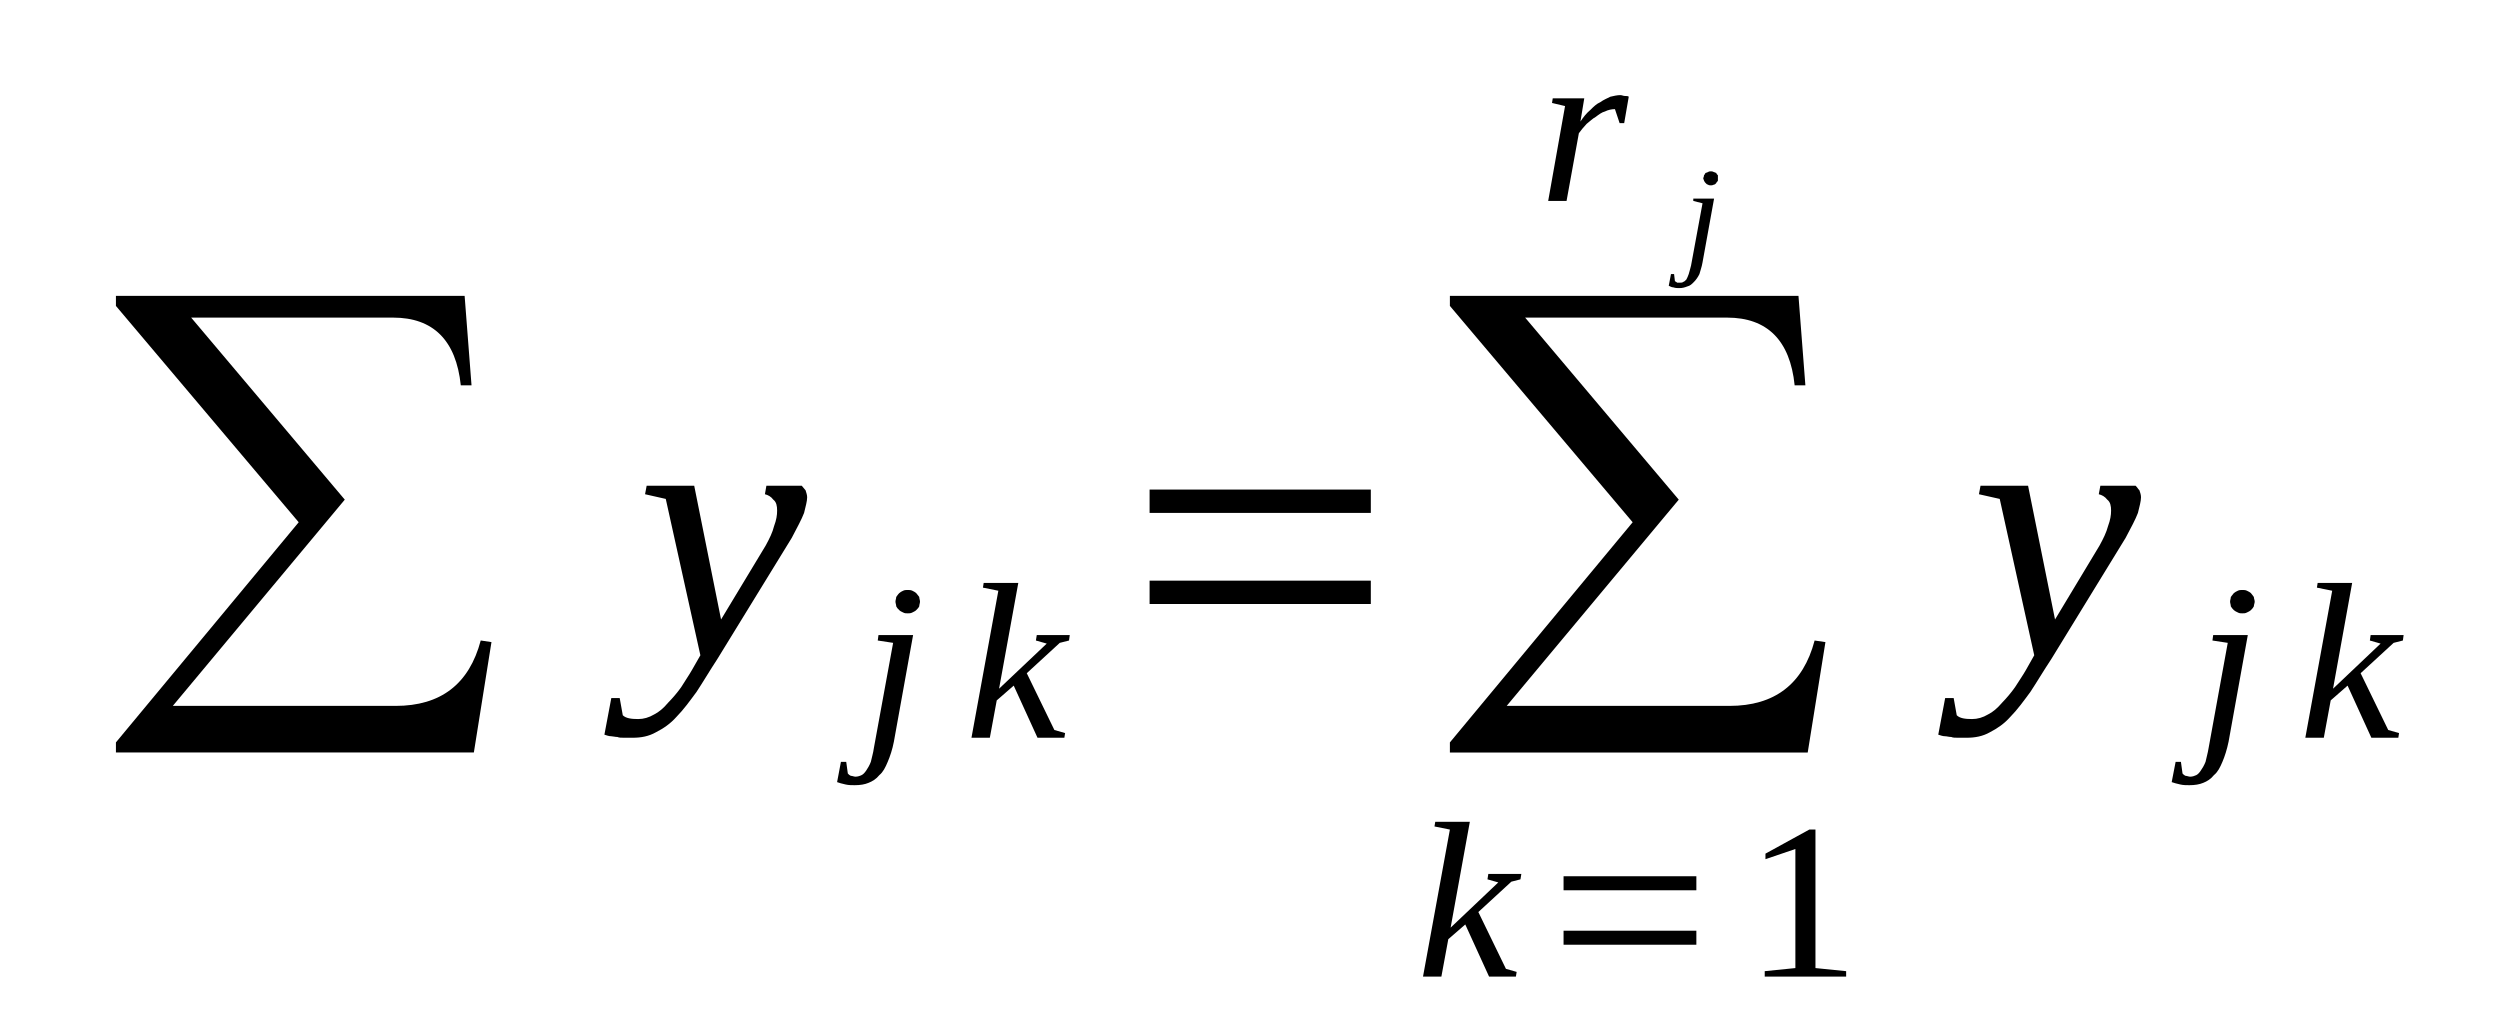
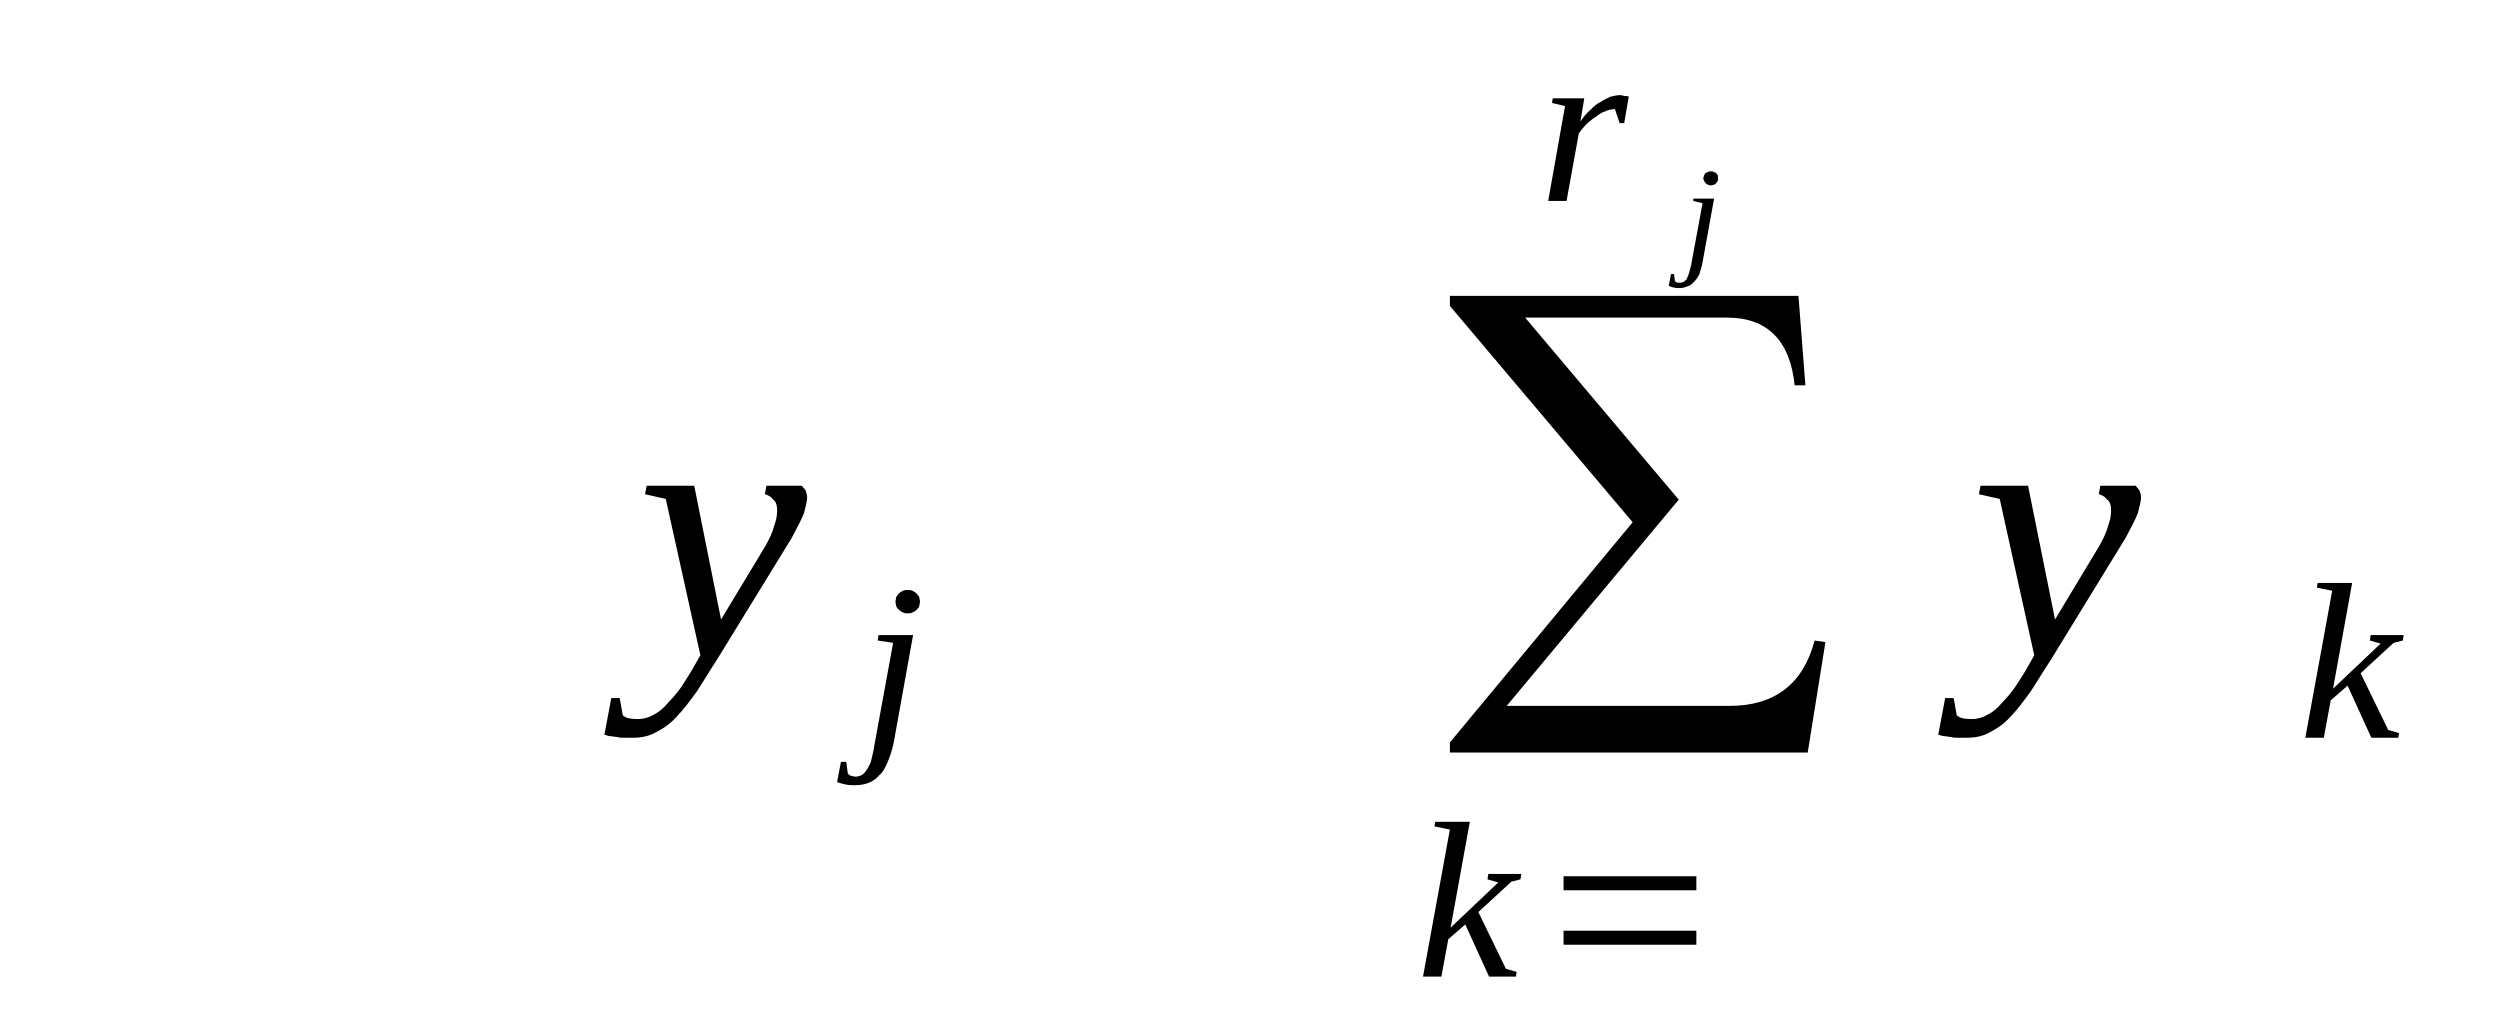
<svg xmlns="http://www.w3.org/2000/svg" height="38pt" version="1.1" viewBox="0 -38 92 38" width="92pt">
  <defs>
    <clipPath id="clip1">
      <path clip-rule="evenodd" d="M0 -37.992H91.958V-0.029H0V-37.992" />
    </clipPath>
  </defs>
  <g id="page1">
    <g>
-       <path clip-path="url(#clip1)" d="M17.438 -10.309H4.266V-10.68L10.992 -18.781L4.266 -26.742V-27.113H17.098L17.352 -23.82H16.957C16.785 -25.48 15.938 -26.312 14.469 -26.312H7.035L12.688 -19.613L6.359 -12.023H14.555C16.223 -12.023 17.266 -12.828 17.691 -14.43L18.086 -14.371L17.438 -10.309Z" fill-rule="evenodd" />
      <path clip-path="url(#clip1)" d="M23.797 -20.125H25.547L26.535 -15.203L28.176 -17.922C28.317 -18.179 28.43 -18.41 28.485 -18.636C28.571 -18.867 28.598 -19.039 28.598 -19.211C28.598 -19.382 28.571 -19.527 28.457 -19.613C28.375 -19.726 28.262 -19.785 28.149 -19.812L28.203 -20.125H29.504C29.559 -20.07 29.59 -20.011 29.645 -19.957C29.672 -19.871 29.703 -19.785 29.703 -19.699C29.703 -19.554 29.645 -19.355 29.59 -19.125C29.504 -18.894 29.332 -18.582 29.137 -18.207L26.395 -13.742C26.113 -13.312 25.86 -12.882 25.633 -12.539C25.379 -12.195 25.153 -11.882 24.899 -11.625C24.672 -11.367 24.418 -11.195 24.133 -11.05C23.879 -10.906 23.598 -10.851 23.285 -10.851C23.145 -10.851 23.059 -10.851 22.977 -10.851C22.863 -10.851 22.778 -10.851 22.723 -10.879C22.637 -10.879 22.551 -10.906 22.496 -10.906C22.41 -10.906 22.325 -10.937 22.242 -10.964L22.496 -12.312H22.805L22.918 -11.679C23.032 -11.566 23.231 -11.539 23.485 -11.539C23.684 -11.539 23.879 -11.593 24.078 -11.711C24.246 -11.796 24.418 -11.937 24.586 -12.14C24.754 -12.312 24.926 -12.511 25.067 -12.711C25.207 -12.941 25.348 -13.14 25.461 -13.339L25.774 -13.886L24.5 -19.64L23.738 -19.812L23.797 -20.125Z" fill-rule="evenodd" />
      <path clip-path="url(#clip1)" d="M32.895 -10.707C32.84 -10.421 32.754 -10.164 32.668 -9.964C32.582 -9.761 32.5 -9.589 32.36 -9.476C32.246 -9.332 32.102 -9.246 31.961 -9.191C31.821 -9.132 31.653 -9.105 31.453 -9.105C31.34 -9.105 31.227 -9.105 31.113 -9.132C30.973 -9.16 30.887 -9.191 30.805 -9.218L30.946 -9.964H31.141L31.2 -9.535C31.227 -9.504 31.254 -9.476 31.313 -9.449C31.367 -9.449 31.426 -9.418 31.481 -9.418C31.567 -9.418 31.653 -9.449 31.707 -9.476C31.766 -9.504 31.821 -9.562 31.879 -9.648C31.934 -9.734 31.992 -9.82 32.047 -9.964C32.075 -10.105 32.133 -10.277 32.16 -10.48L32.867 -14.343L32.301 -14.429L32.328 -14.629H33.602L32.895 -10.707ZM33.856 -15.859C33.856 -15.804 33.828 -15.746 33.828 -15.687C33.801 -15.632 33.77 -15.601 33.715 -15.546C33.688 -15.515 33.629 -15.488 33.575 -15.461C33.516 -15.429 33.461 -15.429 33.403 -15.429C33.348 -15.429 33.289 -15.429 33.235 -15.461C33.176 -15.488 33.121 -15.515 33.094 -15.546C33.035 -15.601 33.008 -15.632 32.981 -15.687C32.981 -15.746 32.953 -15.804 32.953 -15.859C32.953 -15.918 32.981 -15.976 32.981 -16.031C33.008 -16.062 33.035 -16.117 33.094 -16.175C33.121 -16.203 33.176 -16.234 33.235 -16.261C33.289 -16.289 33.348 -16.289 33.403 -16.289C33.461 -16.289 33.516 -16.289 33.575 -16.261C33.629 -16.234 33.688 -16.203 33.715 -16.175C33.77 -16.117 33.801 -16.062 33.828 -16.031C33.828 -15.976 33.856 -15.918 33.856 -15.859Z" fill-rule="evenodd" />
-       <path clip-path="url(#clip1)" d="M36.739 -16.261L36.172 -16.375L36.199 -16.547H37.473L36.766 -12.656L38.52 -14.316L38.121 -14.429L38.153 -14.629H39.367L39.34 -14.429L39 -14.343L37.785 -13.226L38.801 -11.136L39.196 -11.023L39.168 -10.851H38.18L37.305 -12.769L36.68 -12.226L36.426 -10.851H35.75L36.739 -16.261Z" fill-rule="evenodd" />
-       <path clip-path="url(#clip1)" d="M42.305 -15.773V-16.632H50.446V-15.773H42.305ZM42.305 -19.125V-19.984H50.446V-19.125H42.305Z" fill-rule="evenodd" />
      <path clip-path="url(#clip1)" d="M66.524 -10.308H53.356V-10.679L60.082 -18.781L53.356 -26.742V-27.113H66.184L66.438 -23.82H66.043C65.875 -25.48 65.028 -26.312 63.559 -26.312H56.125L61.778 -19.613L55.446 -12.023H63.641C65.309 -12.023 66.356 -12.828 66.778 -14.429L67.176 -14.371L66.524 -10.308Z" fill-rule="evenodd" />
      <path clip-path="url(#clip1)" d="M53.356 -7.472L52.789 -7.586L52.817 -7.757H54.09L53.383 -3.863L55.137 -5.527L54.739 -5.64L54.77 -5.839H55.985L55.953 -5.64L55.617 -5.554L54.403 -4.437L55.418 -2.347L55.813 -2.234L55.785 -2.062H54.797L53.922 -3.98L53.297 -3.437L53.043 -2.062H52.367L53.356 -7.472Z" fill-rule="evenodd" />
      <path clip-path="url(#clip1)" d="M57.539 -3.234V-3.75H62.426V-3.234H57.539ZM57.539 -5.238V-5.754H62.426V-5.238H57.539Z" fill-rule="evenodd" />
-       <path clip-path="url(#clip1)" d="M66.809 -2.375L67.938 -2.261V-2.062H64.942V-2.261L66.07 -2.375V-6.757L64.969 -6.382V-6.586L66.582 -7.472H66.809V-2.375Z" fill-rule="evenodd" />
      <path clip-path="url(#clip1)" d="M59.629 -34.5C59.684 -34.5 59.742 -34.468 59.797 -34.468C59.856 -34.468 59.91 -34.468 59.938 -34.441L59.77 -33.468H59.602L59.43 -33.984C59.317 -33.984 59.176 -33.957 59.063 -33.898C58.95 -33.871 58.836 -33.785 58.723 -33.699C58.61 -33.64 58.5 -33.527 58.387 -33.441C58.274 -33.324 58.188 -33.211 58.102 -33.097L57.649 -30.605H56.973L57.594 -34.097L57.114 -34.211L57.141 -34.382H58.301L58.16 -33.527C58.274 -33.699 58.387 -33.84 58.528 -33.957C58.641 -34.07 58.754 -34.183 58.895 -34.242C59.008 -34.328 59.149 -34.382 59.262 -34.441C59.375 -34.468 59.516 -34.5 59.629 -34.5Z" fill-rule="evenodd" />
      <path clip-path="url(#clip1)" d="M62.653 -28.343C62.625 -28.172 62.567 -28.027 62.539 -27.914C62.485 -27.8 62.399 -27.683 62.34 -27.628C62.258 -27.543 62.199 -27.484 62.086 -27.457C62.004 -27.425 61.918 -27.398 61.805 -27.398C61.719 -27.398 61.664 -27.398 61.578 -27.425C61.524 -27.425 61.465 -27.457 61.41 -27.484L61.492 -27.914H61.606L61.637 -27.656C61.664 -27.628 61.692 -27.628 61.719 -27.597C61.75 -27.597 61.778 -27.597 61.805 -27.597C61.86 -27.597 61.918 -27.597 61.946 -27.628C61.973 -27.628 62.032 -27.683 62.059 -27.715C62.086 -27.769 62.117 -27.828 62.145 -27.914S62.199 -28.113 62.231 -28.23L62.653 -30.519L62.313 -30.605V-30.691H63.078L62.653 -28.343ZM63.219 -31.437C63.219 -31.406 63.219 -31.378 63.219 -31.351C63.188 -31.293 63.16 -31.293 63.16 -31.265C63.133 -31.234 63.106 -31.207 63.078 -31.207C63.02 -31.179 62.992 -31.179 62.965 -31.179C62.934 -31.179 62.879 -31.179 62.852 -31.207C62.821 -31.207 62.793 -31.234 62.766 -31.265C62.739 -31.293 62.739 -31.293 62.707 -31.351C62.707 -31.378 62.68 -31.406 62.68 -31.437C62.68 -31.465 62.707 -31.492 62.707 -31.55C62.739 -31.578 62.739 -31.609 62.766 -31.636C62.793 -31.636 62.821 -31.664 62.852 -31.664C62.879 -31.695 62.934 -31.695 62.965 -31.695C62.992 -31.695 63.02 -31.695 63.078 -31.664C63.106 -31.664 63.133 -31.636 63.16 -31.636C63.16 -31.609 63.188 -31.578 63.219 -31.55C63.219 -31.492 63.219 -31.465 63.219 -31.437Z" fill-rule="evenodd" />
      <path clip-path="url(#clip1)" d="M72.883 -20.125H74.633L75.625 -15.203L77.262 -17.922C77.403 -18.179 77.516 -18.41 77.575 -18.636C77.66 -18.867 77.688 -19.039 77.688 -19.211C77.688 -19.382 77.66 -19.527 77.547 -19.613C77.461 -19.726 77.348 -19.785 77.235 -19.812L77.293 -20.125H78.59C78.649 -20.07 78.676 -20.011 78.731 -19.957C78.762 -19.871 78.789 -19.785 78.789 -19.699C78.789 -19.554 78.731 -19.355 78.676 -19.125C78.59 -18.894 78.422 -18.582 78.223 -18.207L75.485 -13.742C75.2 -13.312 74.946 -12.882 74.719 -12.539C74.465 -12.195 74.239 -11.882 73.985 -11.625C73.758 -11.367 73.504 -11.195 73.223 -11.05C72.969 -10.906 72.684 -10.851 72.375 -10.851C72.235 -10.851 72.149 -10.851 72.063 -10.851C71.95 -10.851 71.864 -10.851 71.809 -10.879C71.723 -10.879 71.641 -10.906 71.582 -10.906C71.496 -10.906 71.414 -10.937 71.328 -10.964L71.582 -12.312H71.895L72.008 -11.679C72.121 -11.566 72.317 -11.539 72.571 -11.539C72.77 -11.539 72.969 -11.593 73.164 -11.711C73.336 -11.796 73.504 -11.937 73.676 -12.14C73.844 -12.312 74.012 -12.511 74.153 -12.711C74.297 -12.941 74.438 -13.14 74.551 -13.339L74.86 -13.886L73.59 -19.64L72.825 -19.812L72.883 -20.125Z" fill-rule="evenodd" />
-       <path clip-path="url(#clip1)" d="M82.012 -10.707C81.953 -10.421 81.871 -10.164 81.785 -9.964C81.699 -9.761 81.614 -9.589 81.473 -9.476C81.36 -9.332 81.219 -9.246 81.078 -9.191C80.938 -9.132 80.766 -9.105 80.57 -9.105C80.457 -9.105 80.344 -9.105 80.231 -9.132C80.09 -9.16 80.004 -9.191 79.918 -9.218L80.063 -9.964H80.258L80.317 -9.535C80.344 -9.504 80.371 -9.476 80.43 -9.449C80.485 -9.449 80.543 -9.418 80.598 -9.418C80.684 -9.418 80.766 -9.449 80.824 -9.476C80.879 -9.504 80.938 -9.562 80.992 -9.648C81.051 -9.734 81.106 -9.82 81.164 -9.964C81.192 -10.105 81.246 -10.277 81.278 -10.48L81.981 -14.343L81.418 -14.429L81.445 -14.629H82.719L82.012 -10.707ZM82.973 -15.859C82.973 -15.804 82.942 -15.746 82.942 -15.687C82.914 -15.632 82.887 -15.601 82.832 -15.546C82.801 -15.515 82.746 -15.488 82.688 -15.461C82.633 -15.429 82.574 -15.429 82.52 -15.429C82.461 -15.429 82.406 -15.429 82.352 -15.461C82.293 -15.488 82.239 -15.515 82.207 -15.546C82.153 -15.601 82.125 -15.632 82.094 -15.687C82.094 -15.746 82.067 -15.804 82.067 -15.859C82.067 -15.918 82.094 -15.976 82.094 -16.031C82.125 -16.062 82.153 -16.117 82.207 -16.175C82.239 -16.203 82.293 -16.234 82.352 -16.261C82.406 -16.289 82.461 -16.289 82.52 -16.289C82.574 -16.289 82.633 -16.289 82.688 -16.261C82.746 -16.234 82.801 -16.203 82.832 -16.175C82.887 -16.117 82.914 -16.062 82.942 -16.031C82.942 -15.976 82.973 -15.918 82.973 -15.859Z" fill-rule="evenodd" />
      <path clip-path="url(#clip1)" d="M85.825 -16.261L85.262 -16.375L85.289 -16.547H86.559L85.856 -12.656L87.606 -14.316L87.211 -14.429L87.239 -14.629H88.453L88.426 -14.429L88.086 -14.343L86.871 -13.226L87.887 -11.136L88.285 -11.023L88.258 -10.851H87.266L86.391 -12.769L85.77 -12.226L85.516 -10.851H84.836L85.825 -16.261Z" fill-rule="evenodd" />
    </g>
  </g>
</svg>